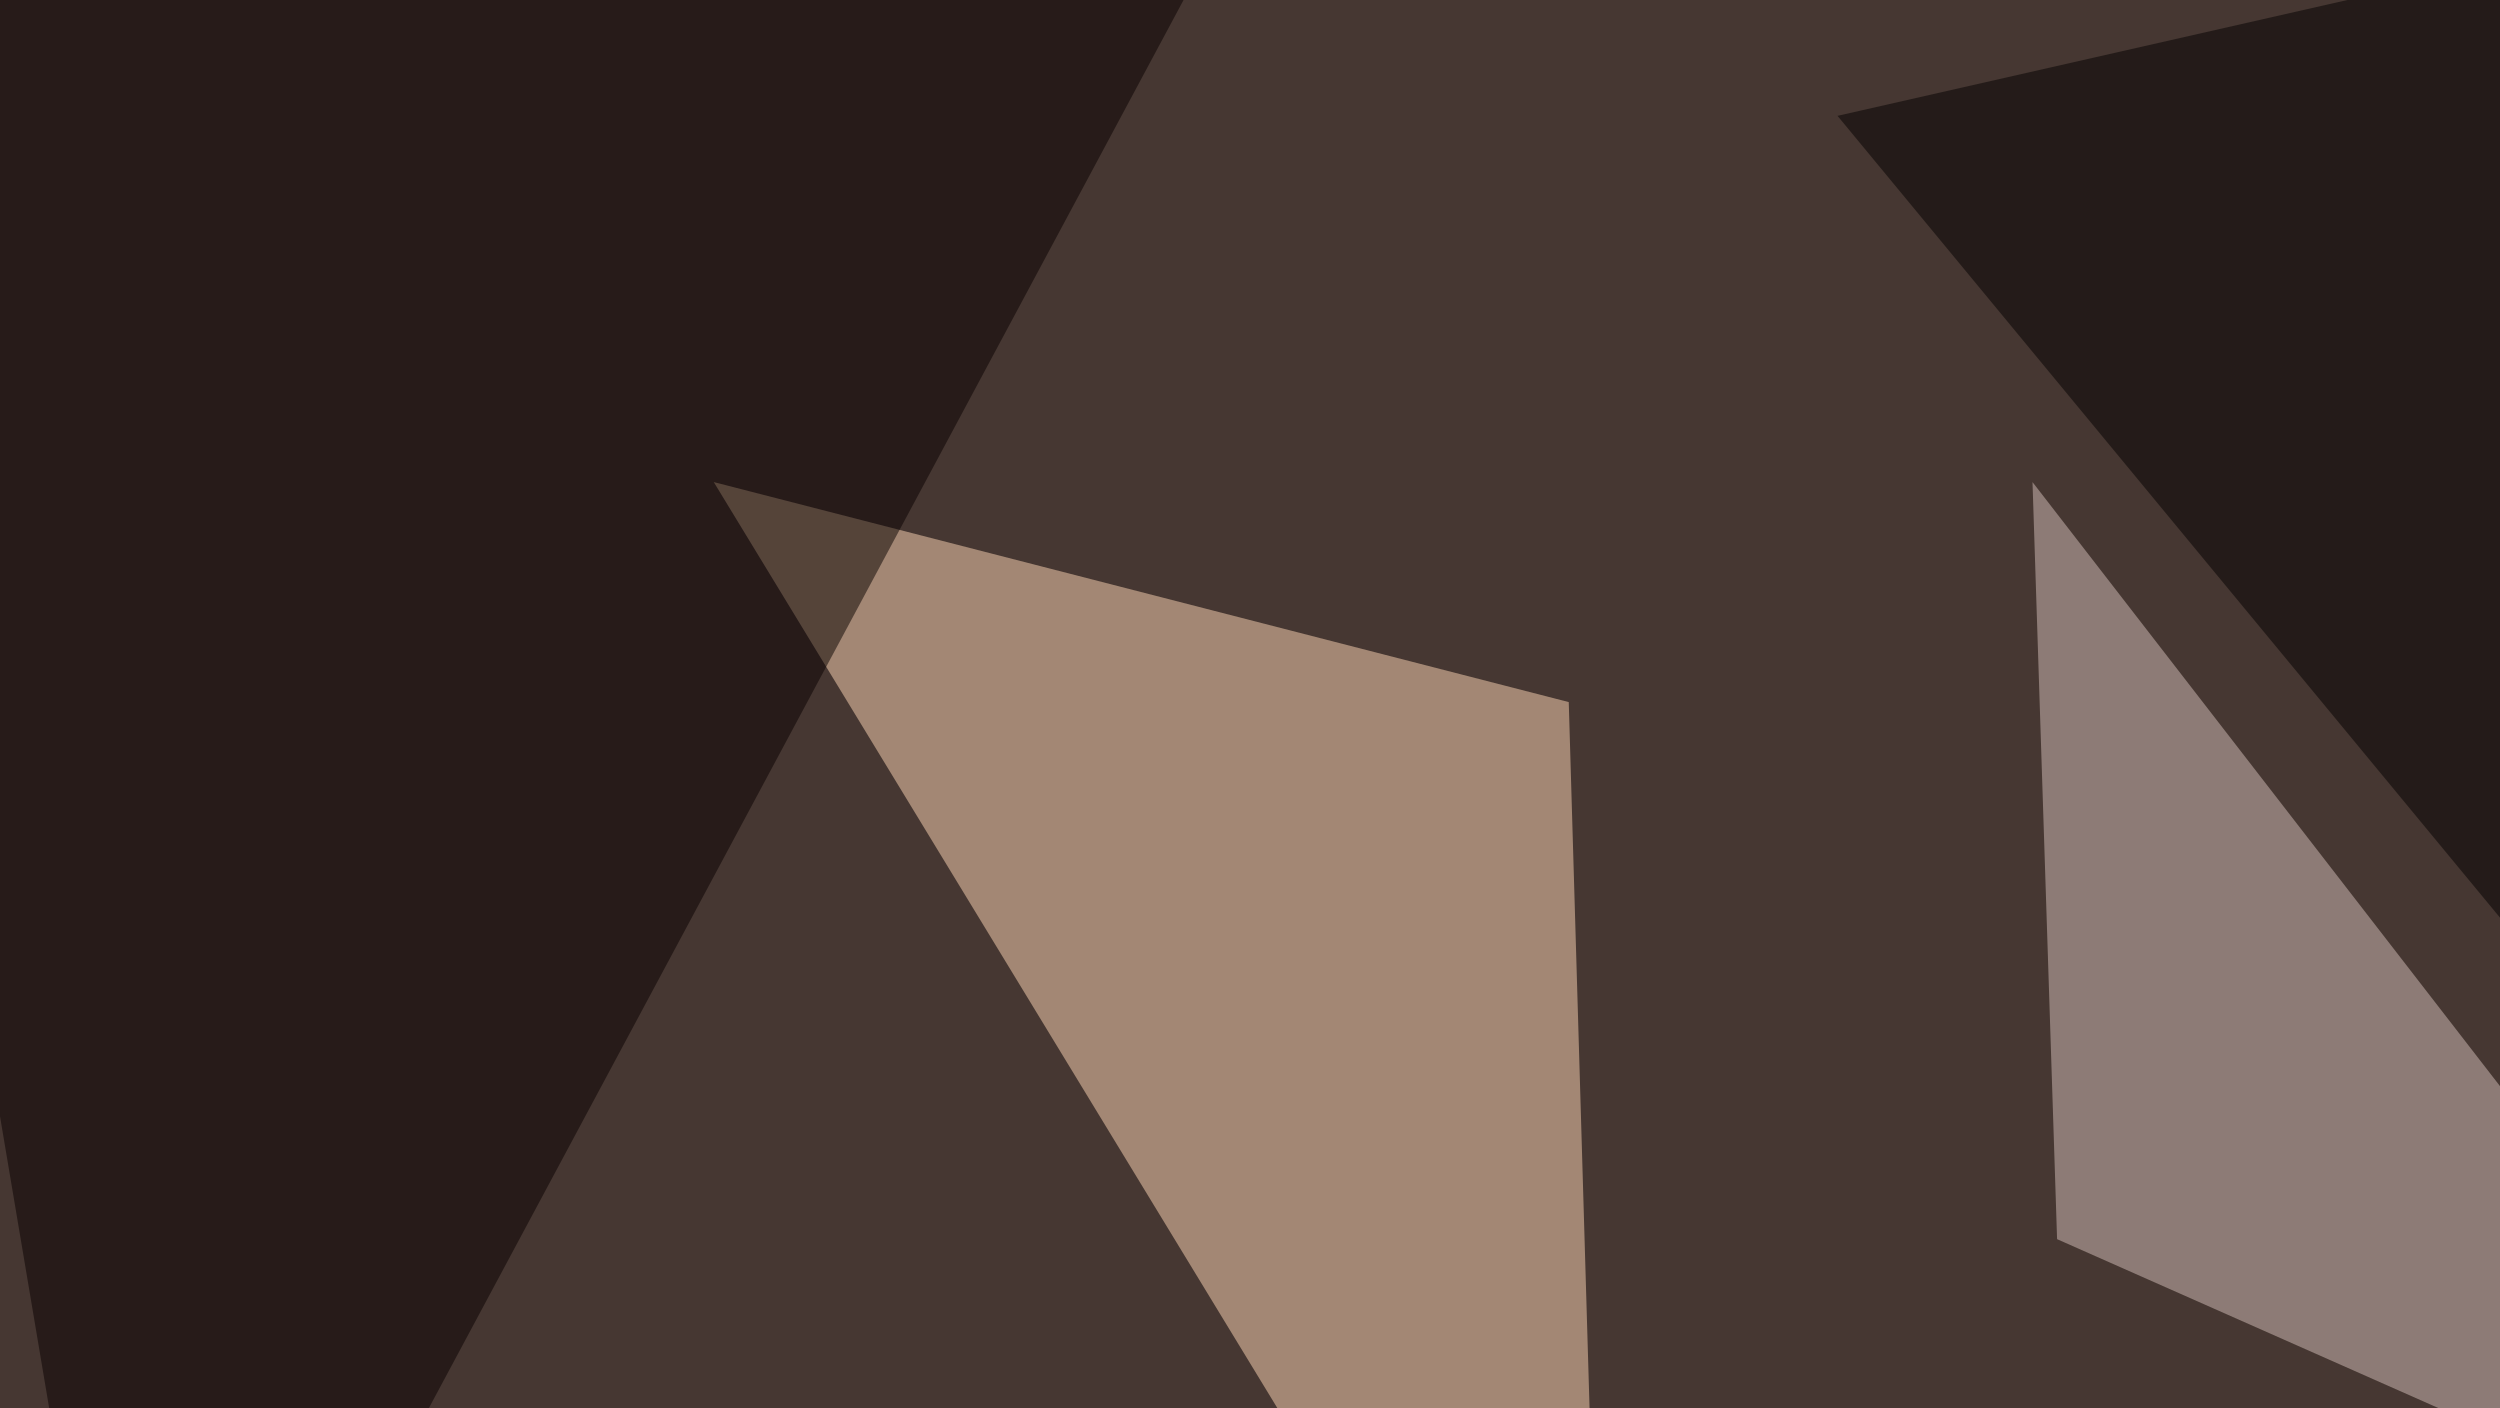
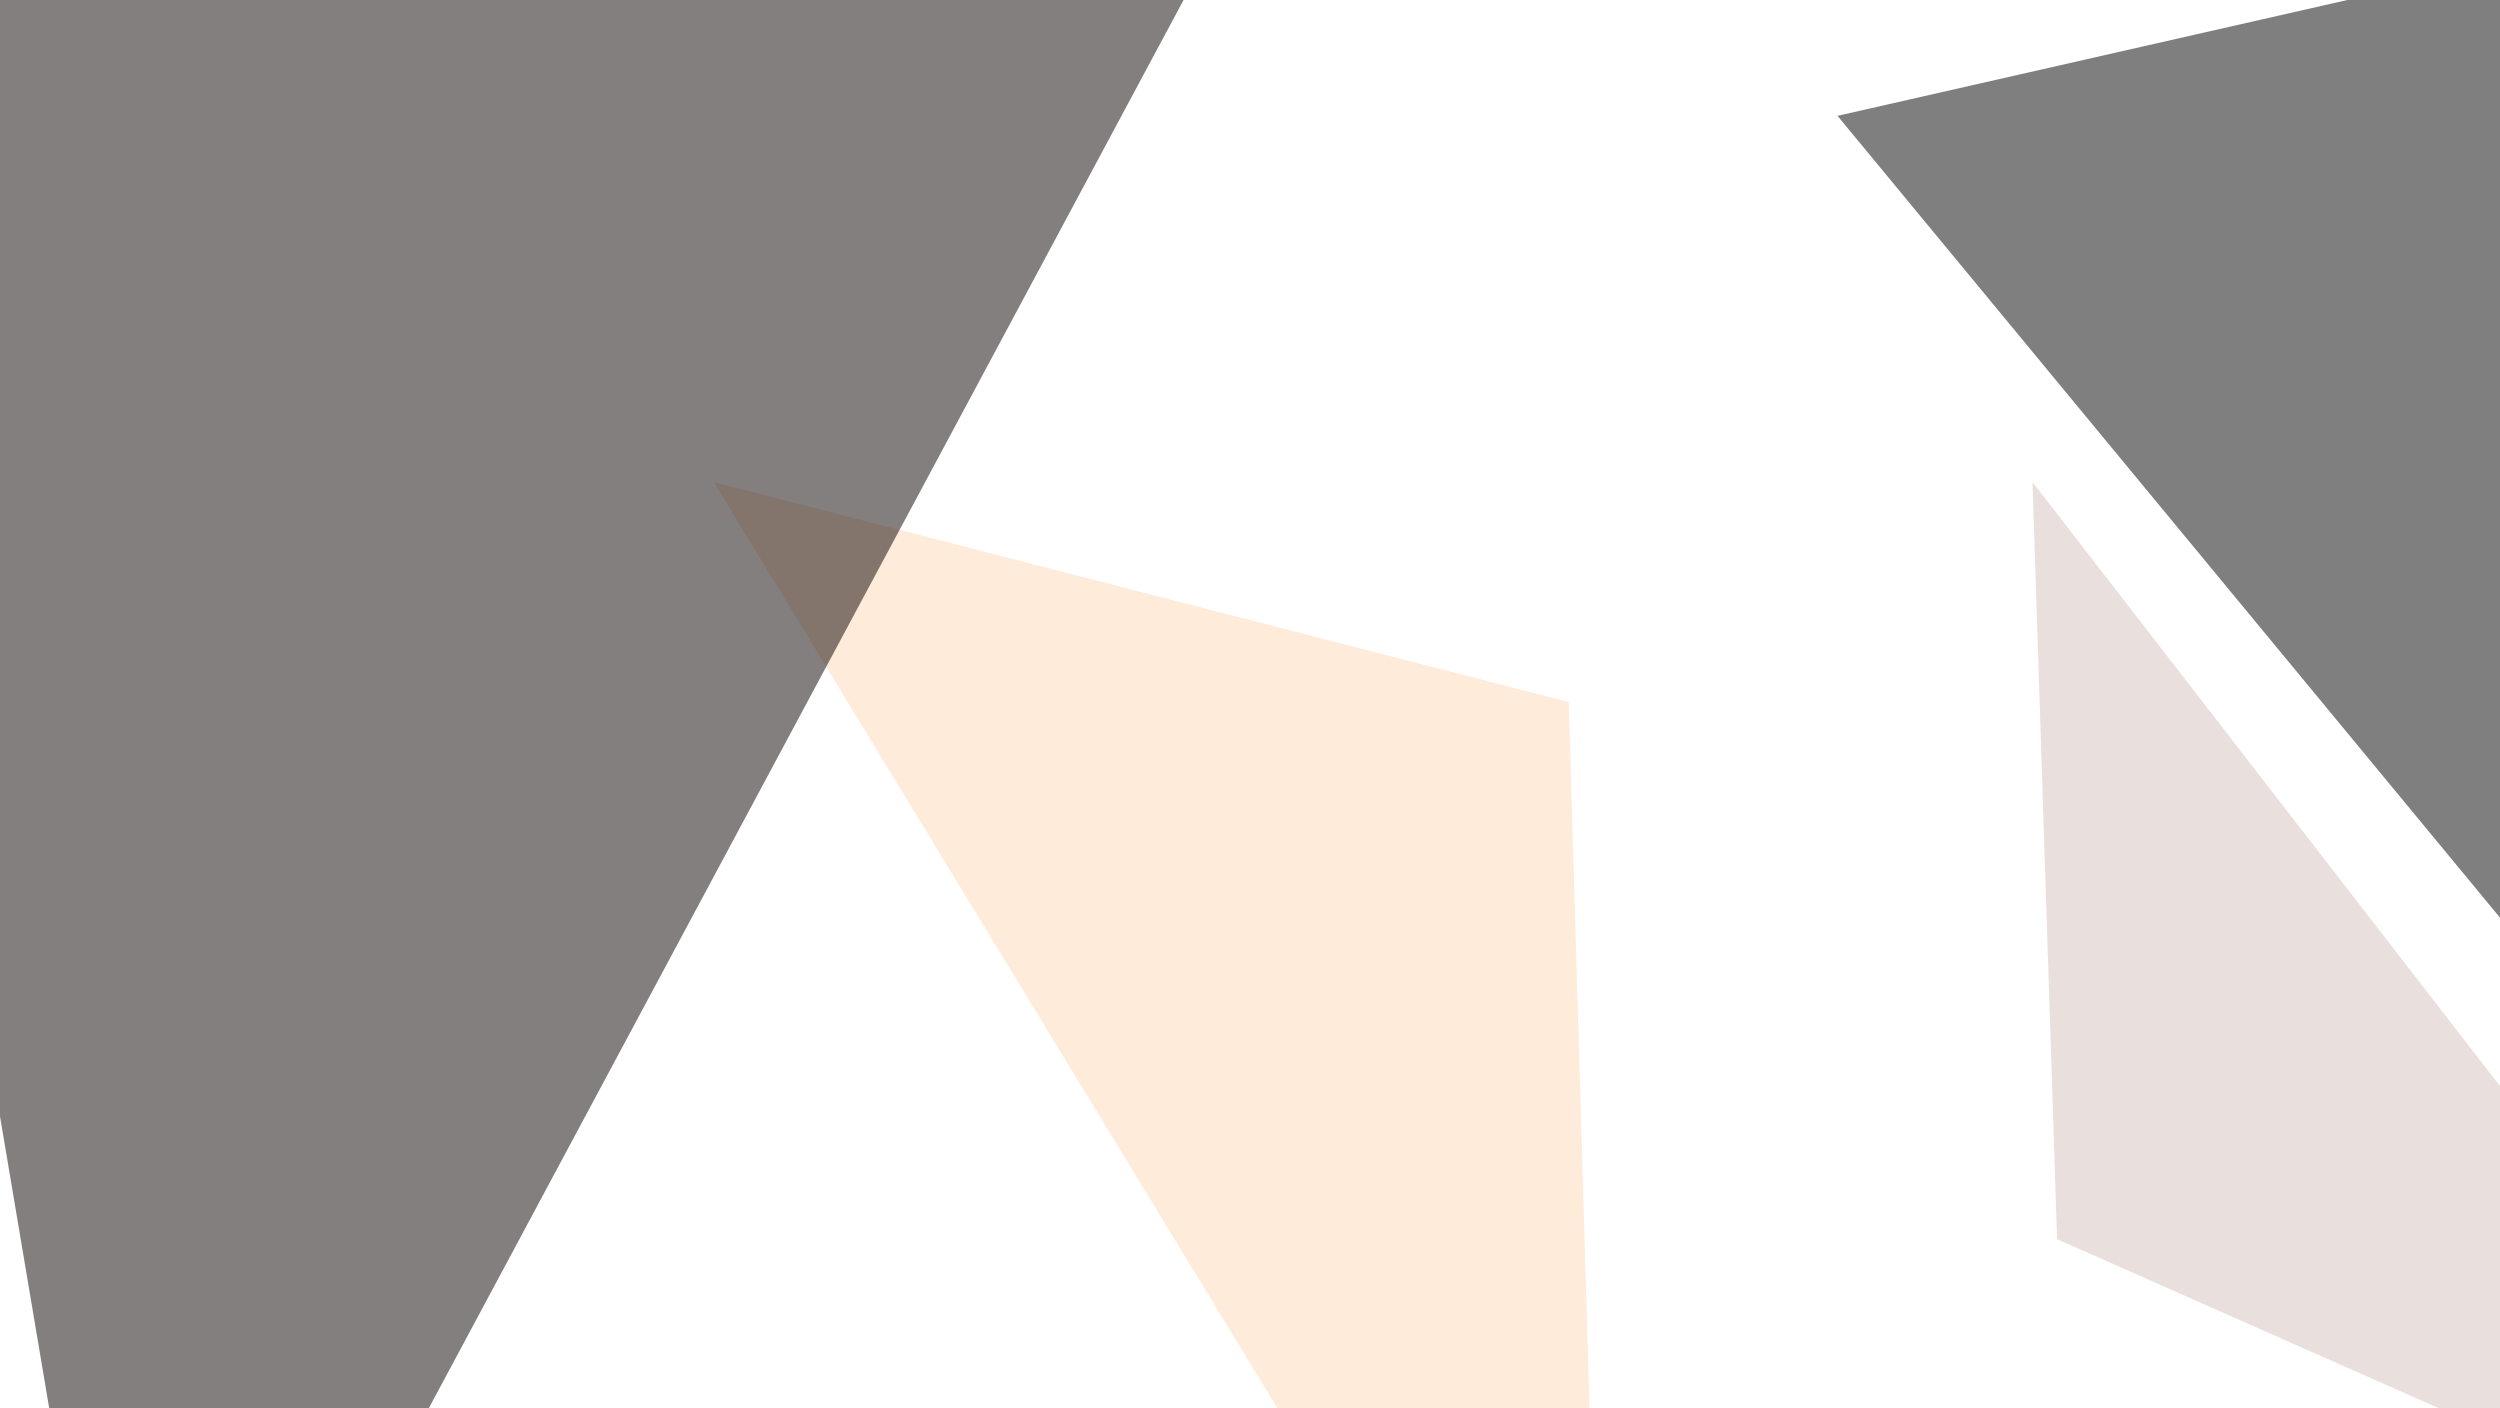
<svg xmlns="http://www.w3.org/2000/svg" width="600" height="338">
  <filter id="a">
    <feGaussianBlur stdDeviation="55" />
  </filter>
-   <rect width="100%" height="100%" fill="#463732" />
  <g filter="url(#a)">
    <g fill-opacity=".5">
      <path fill="#ffd8b6" d="M376.5 168.5l8.8 298.8-214-351.6z" />
      <path fill="#d5c1bb" d="M487.8 115.7l5.9 181.7 205 90.8z" />
      <path fill="#020000" d="M441 27.8l292.9 354.5 29.3-427.7z" />
      <path fill="#080000" d="M297.4-24.9L-45.4-1.5l79 468.8z" />
    </g>
  </g>
</svg>